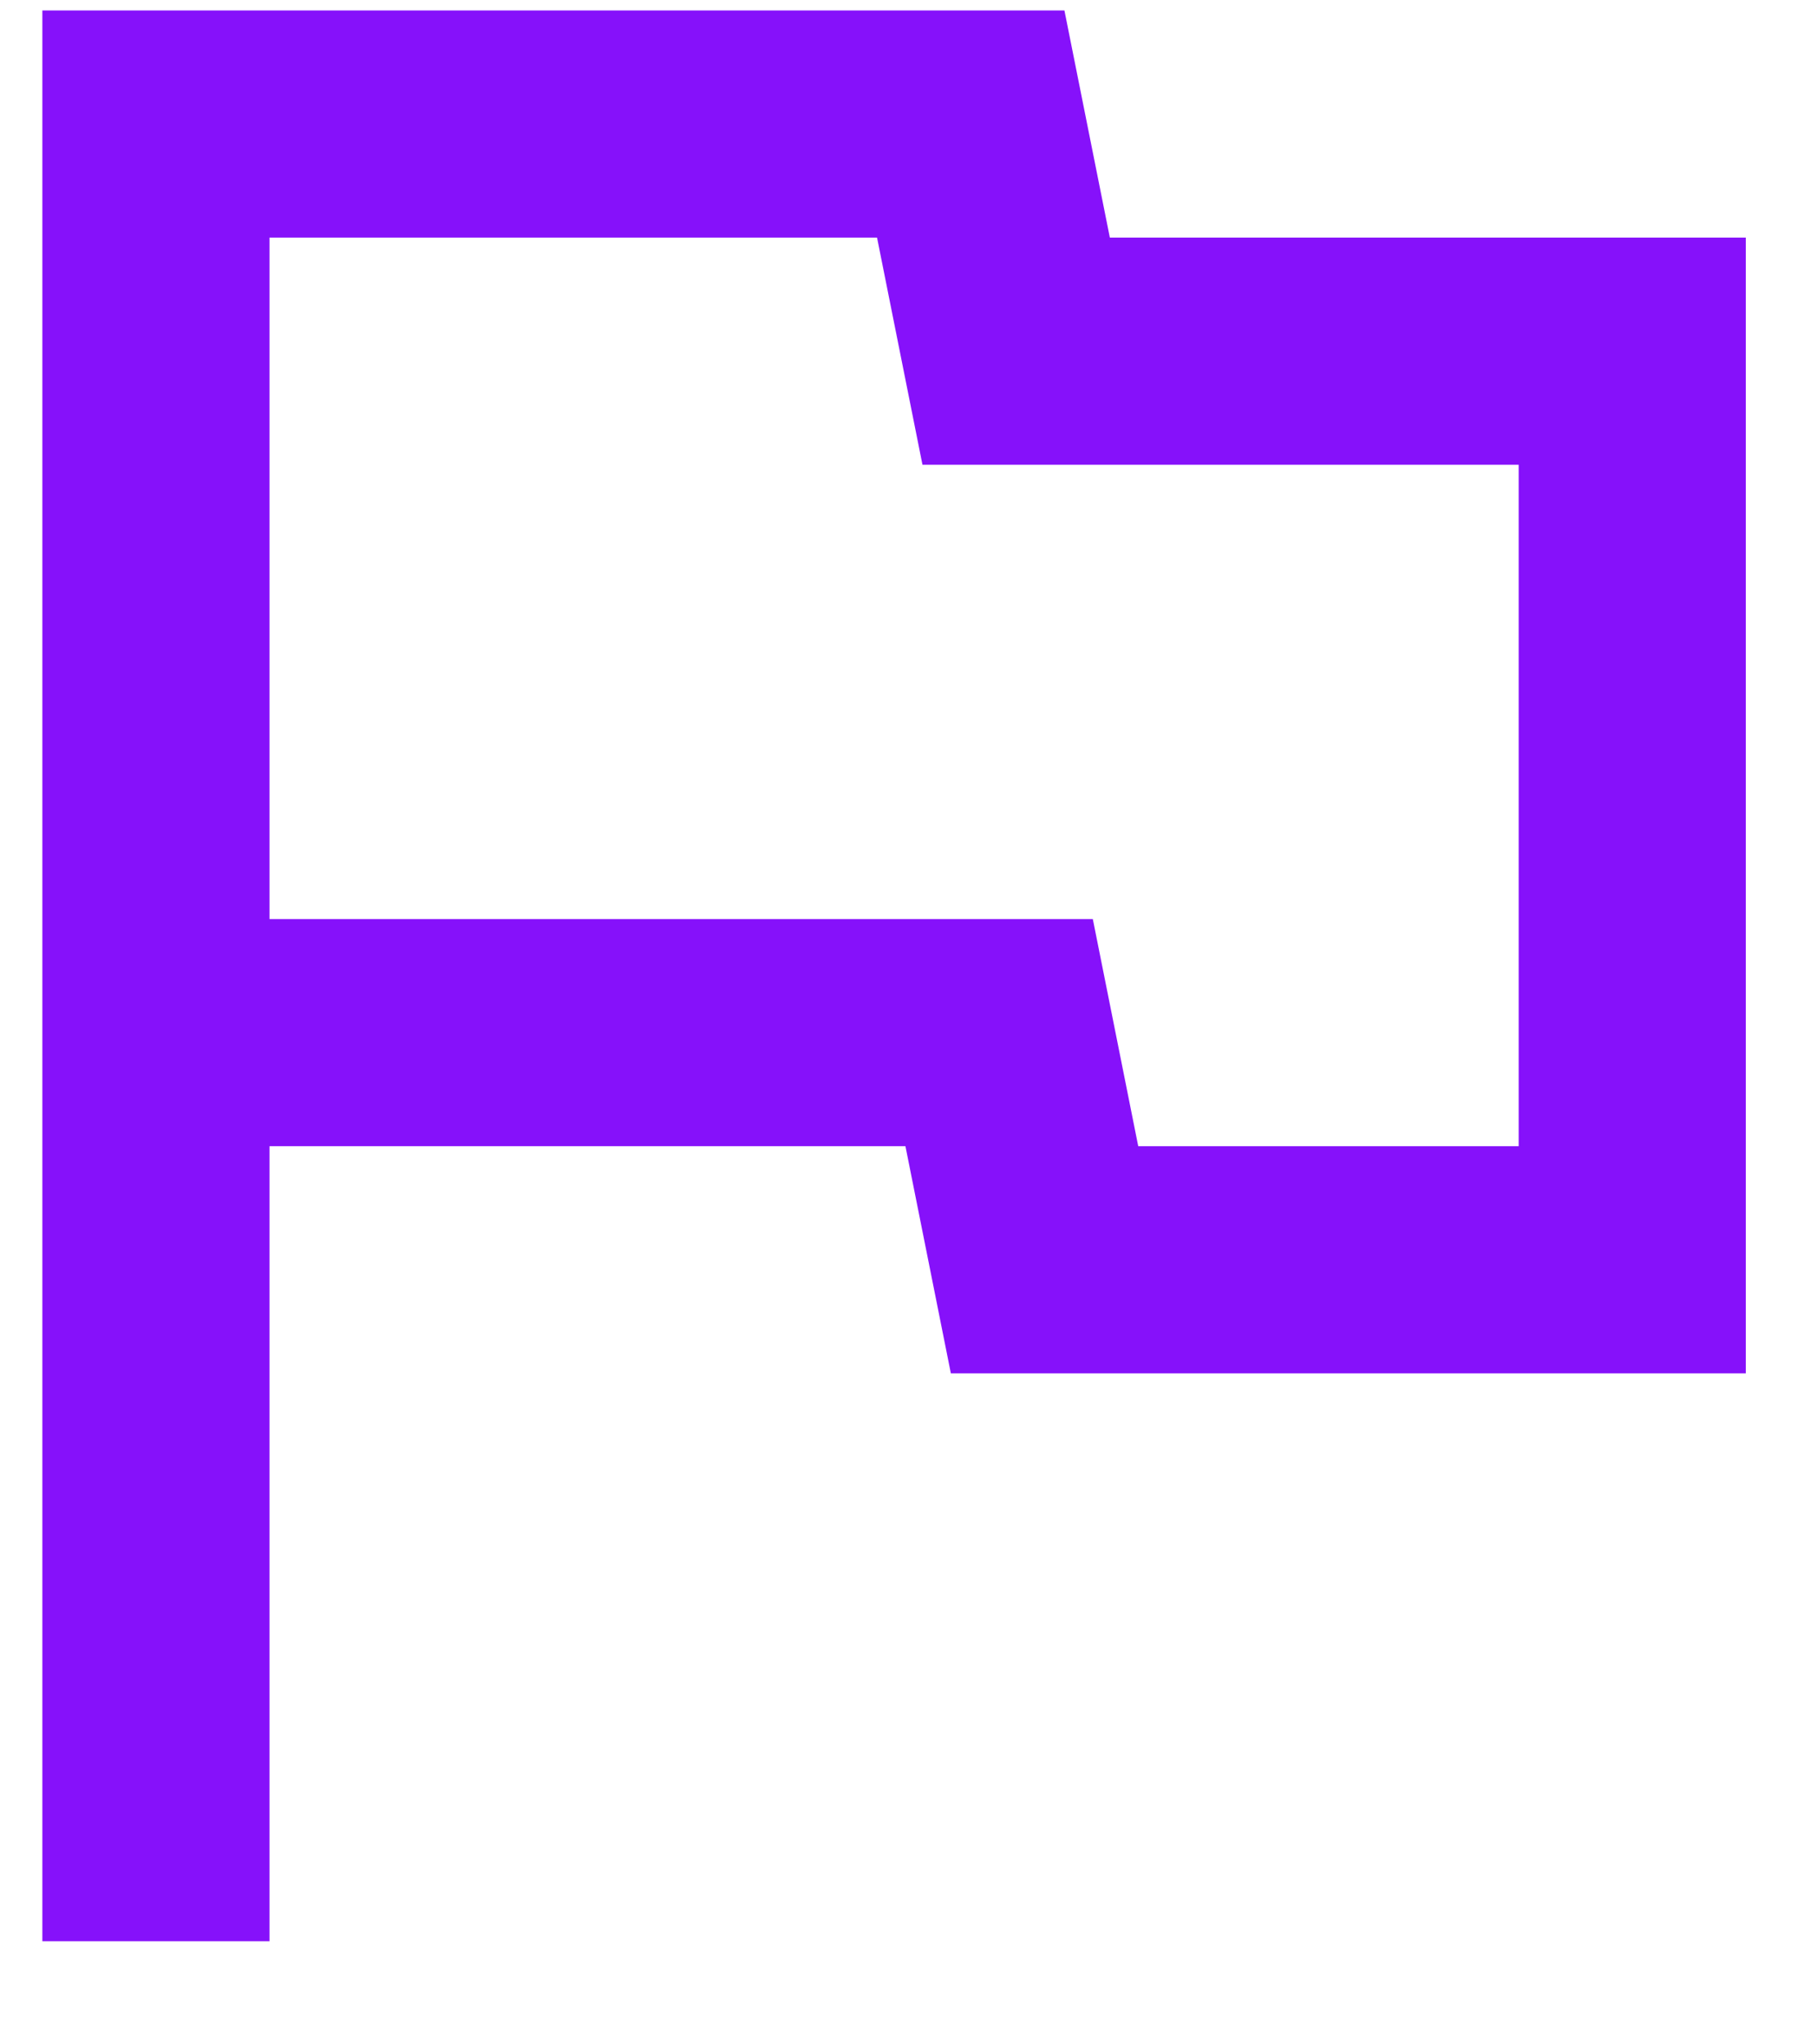
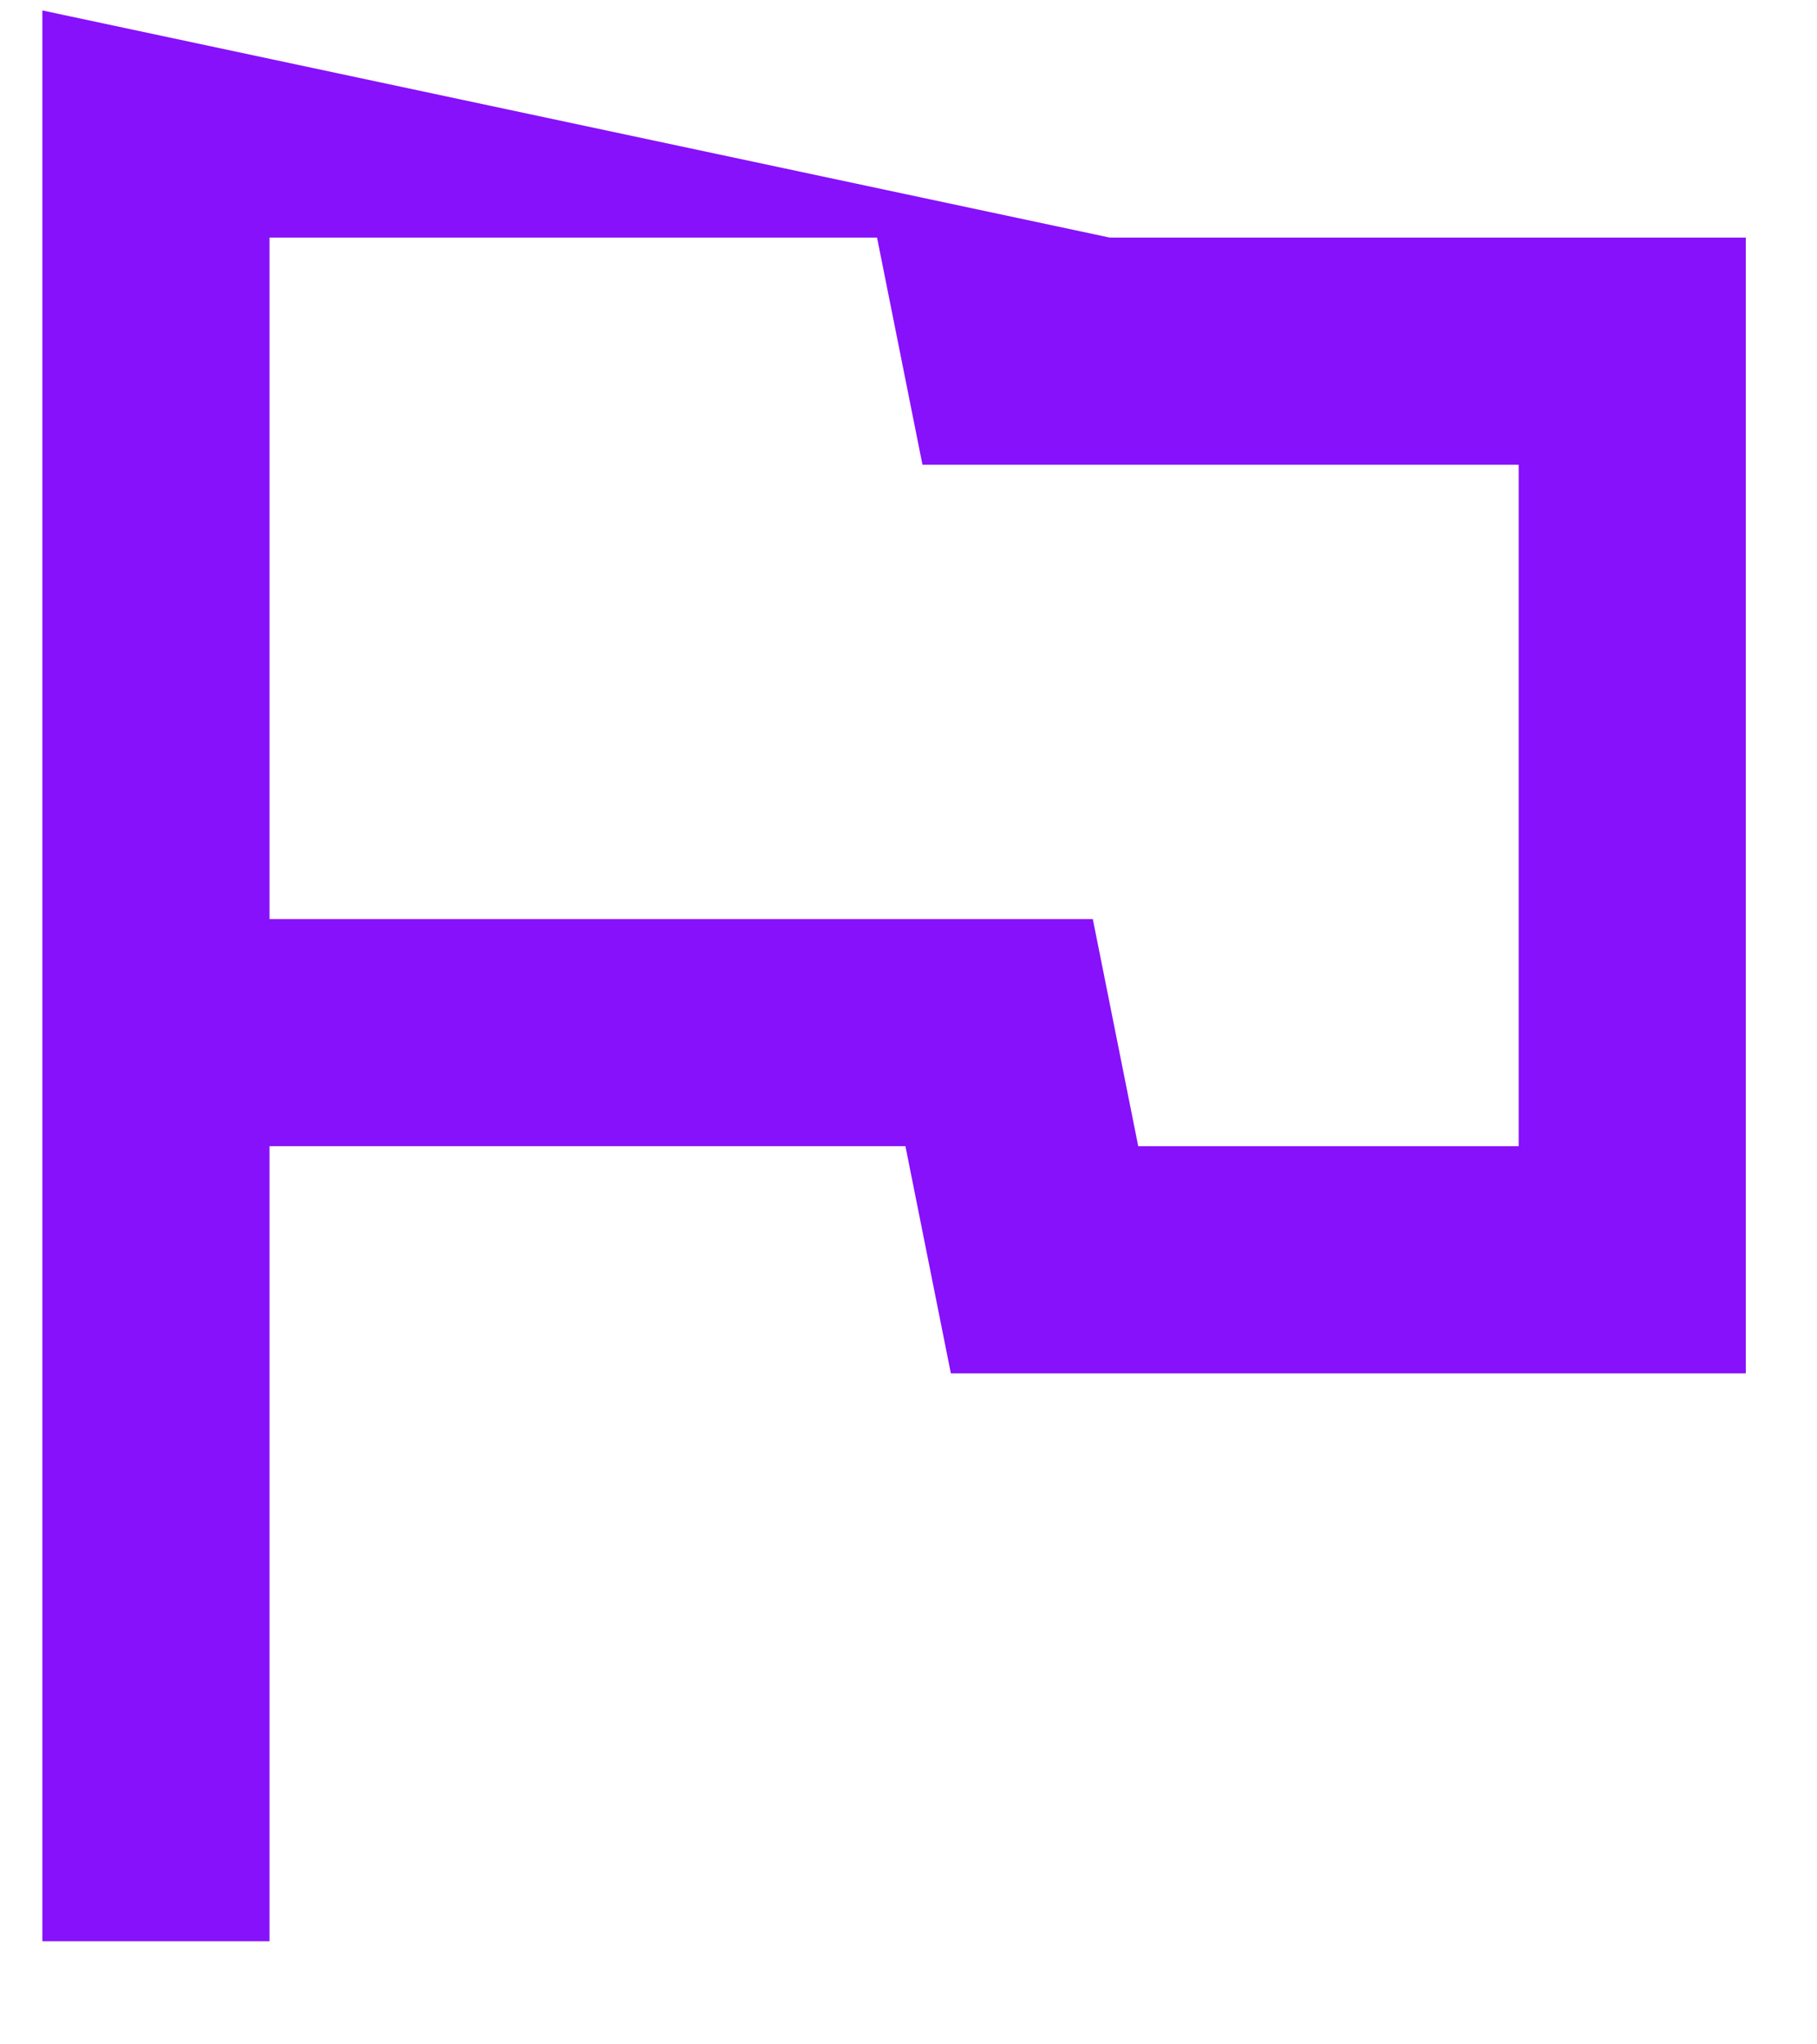
<svg xmlns="http://www.w3.org/2000/svg" width="16" height="18" viewBox="0 0 16 18" fill="none">
-   <path d="M0.373 17.092V0.092H9.373L9.773 2.092H15.373V12.092H8.373L7.973 10.092H2.373V17.092H0.373ZM10.023 10.092H13.373V4.092H8.123L7.723 2.092H2.373V8.092H9.623L10.023 10.092Z" fill="#8611FA" />
+   <path d="M0.373 17.092V0.092L9.773 2.092H15.373V12.092H8.373L7.973 10.092H2.373V17.092H0.373ZM10.023 10.092H13.373V4.092H8.123L7.723 2.092H2.373V8.092H9.623L10.023 10.092Z" fill="#8611FA" />
</svg>